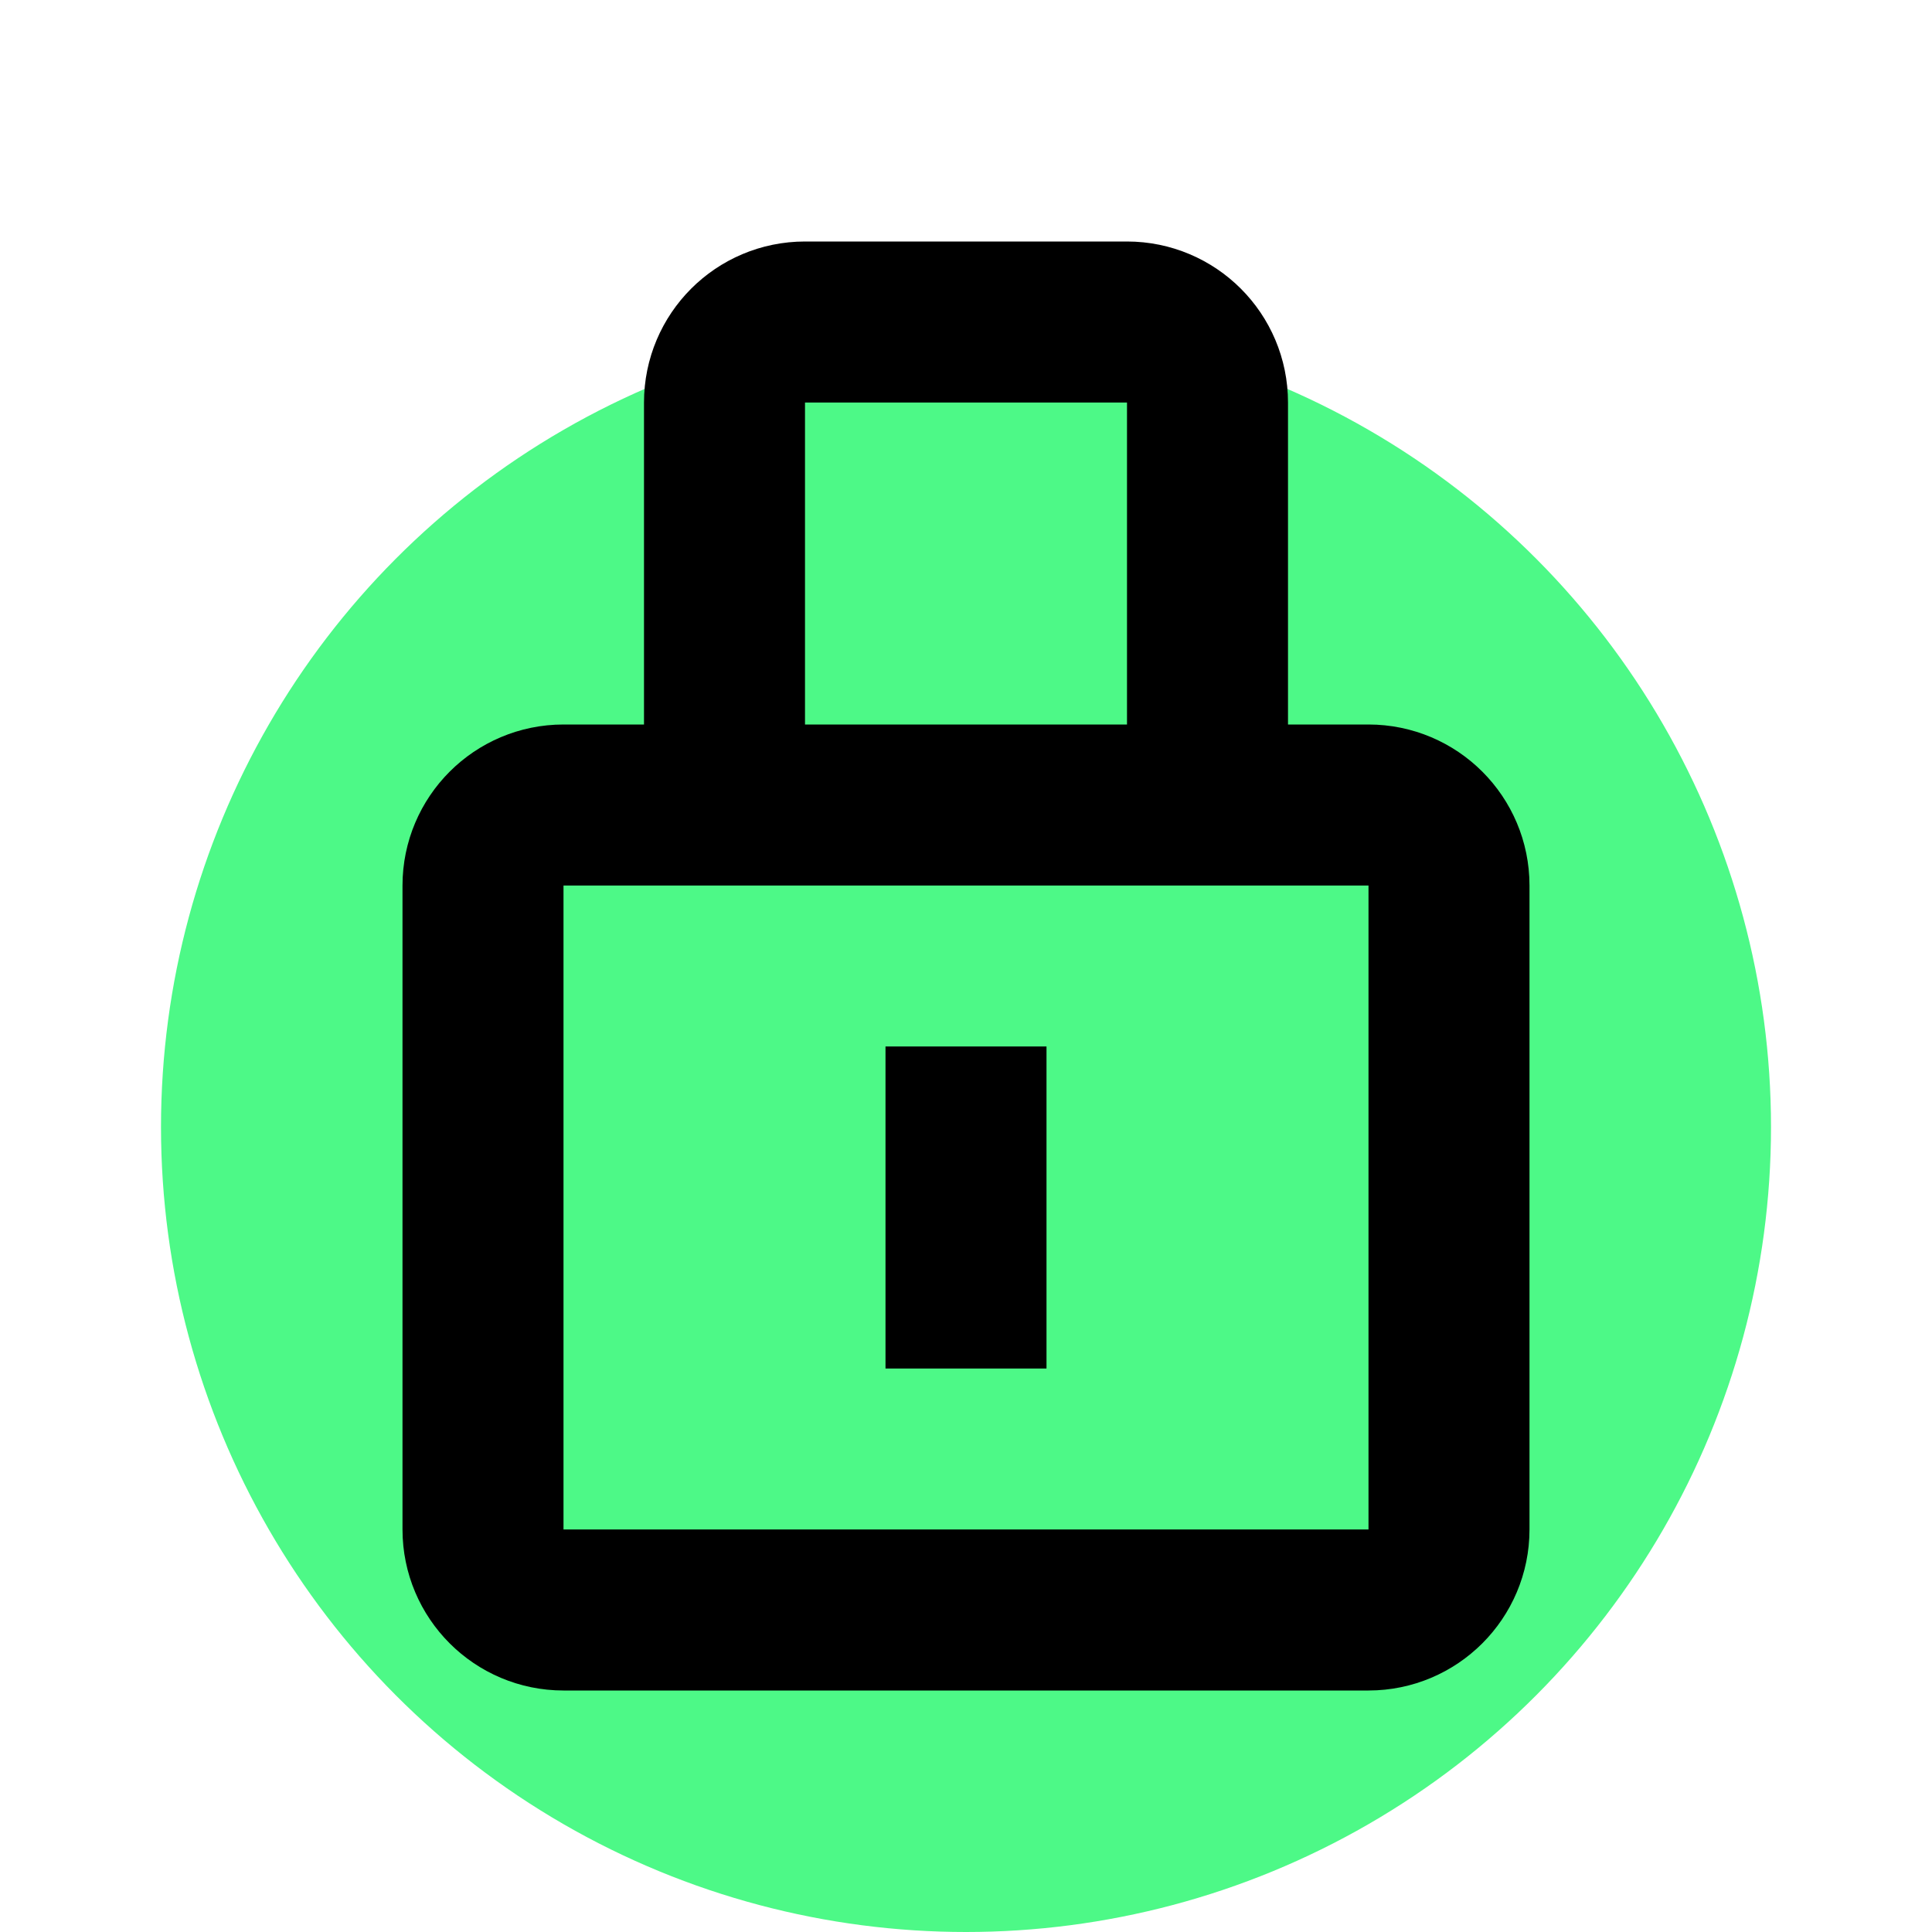
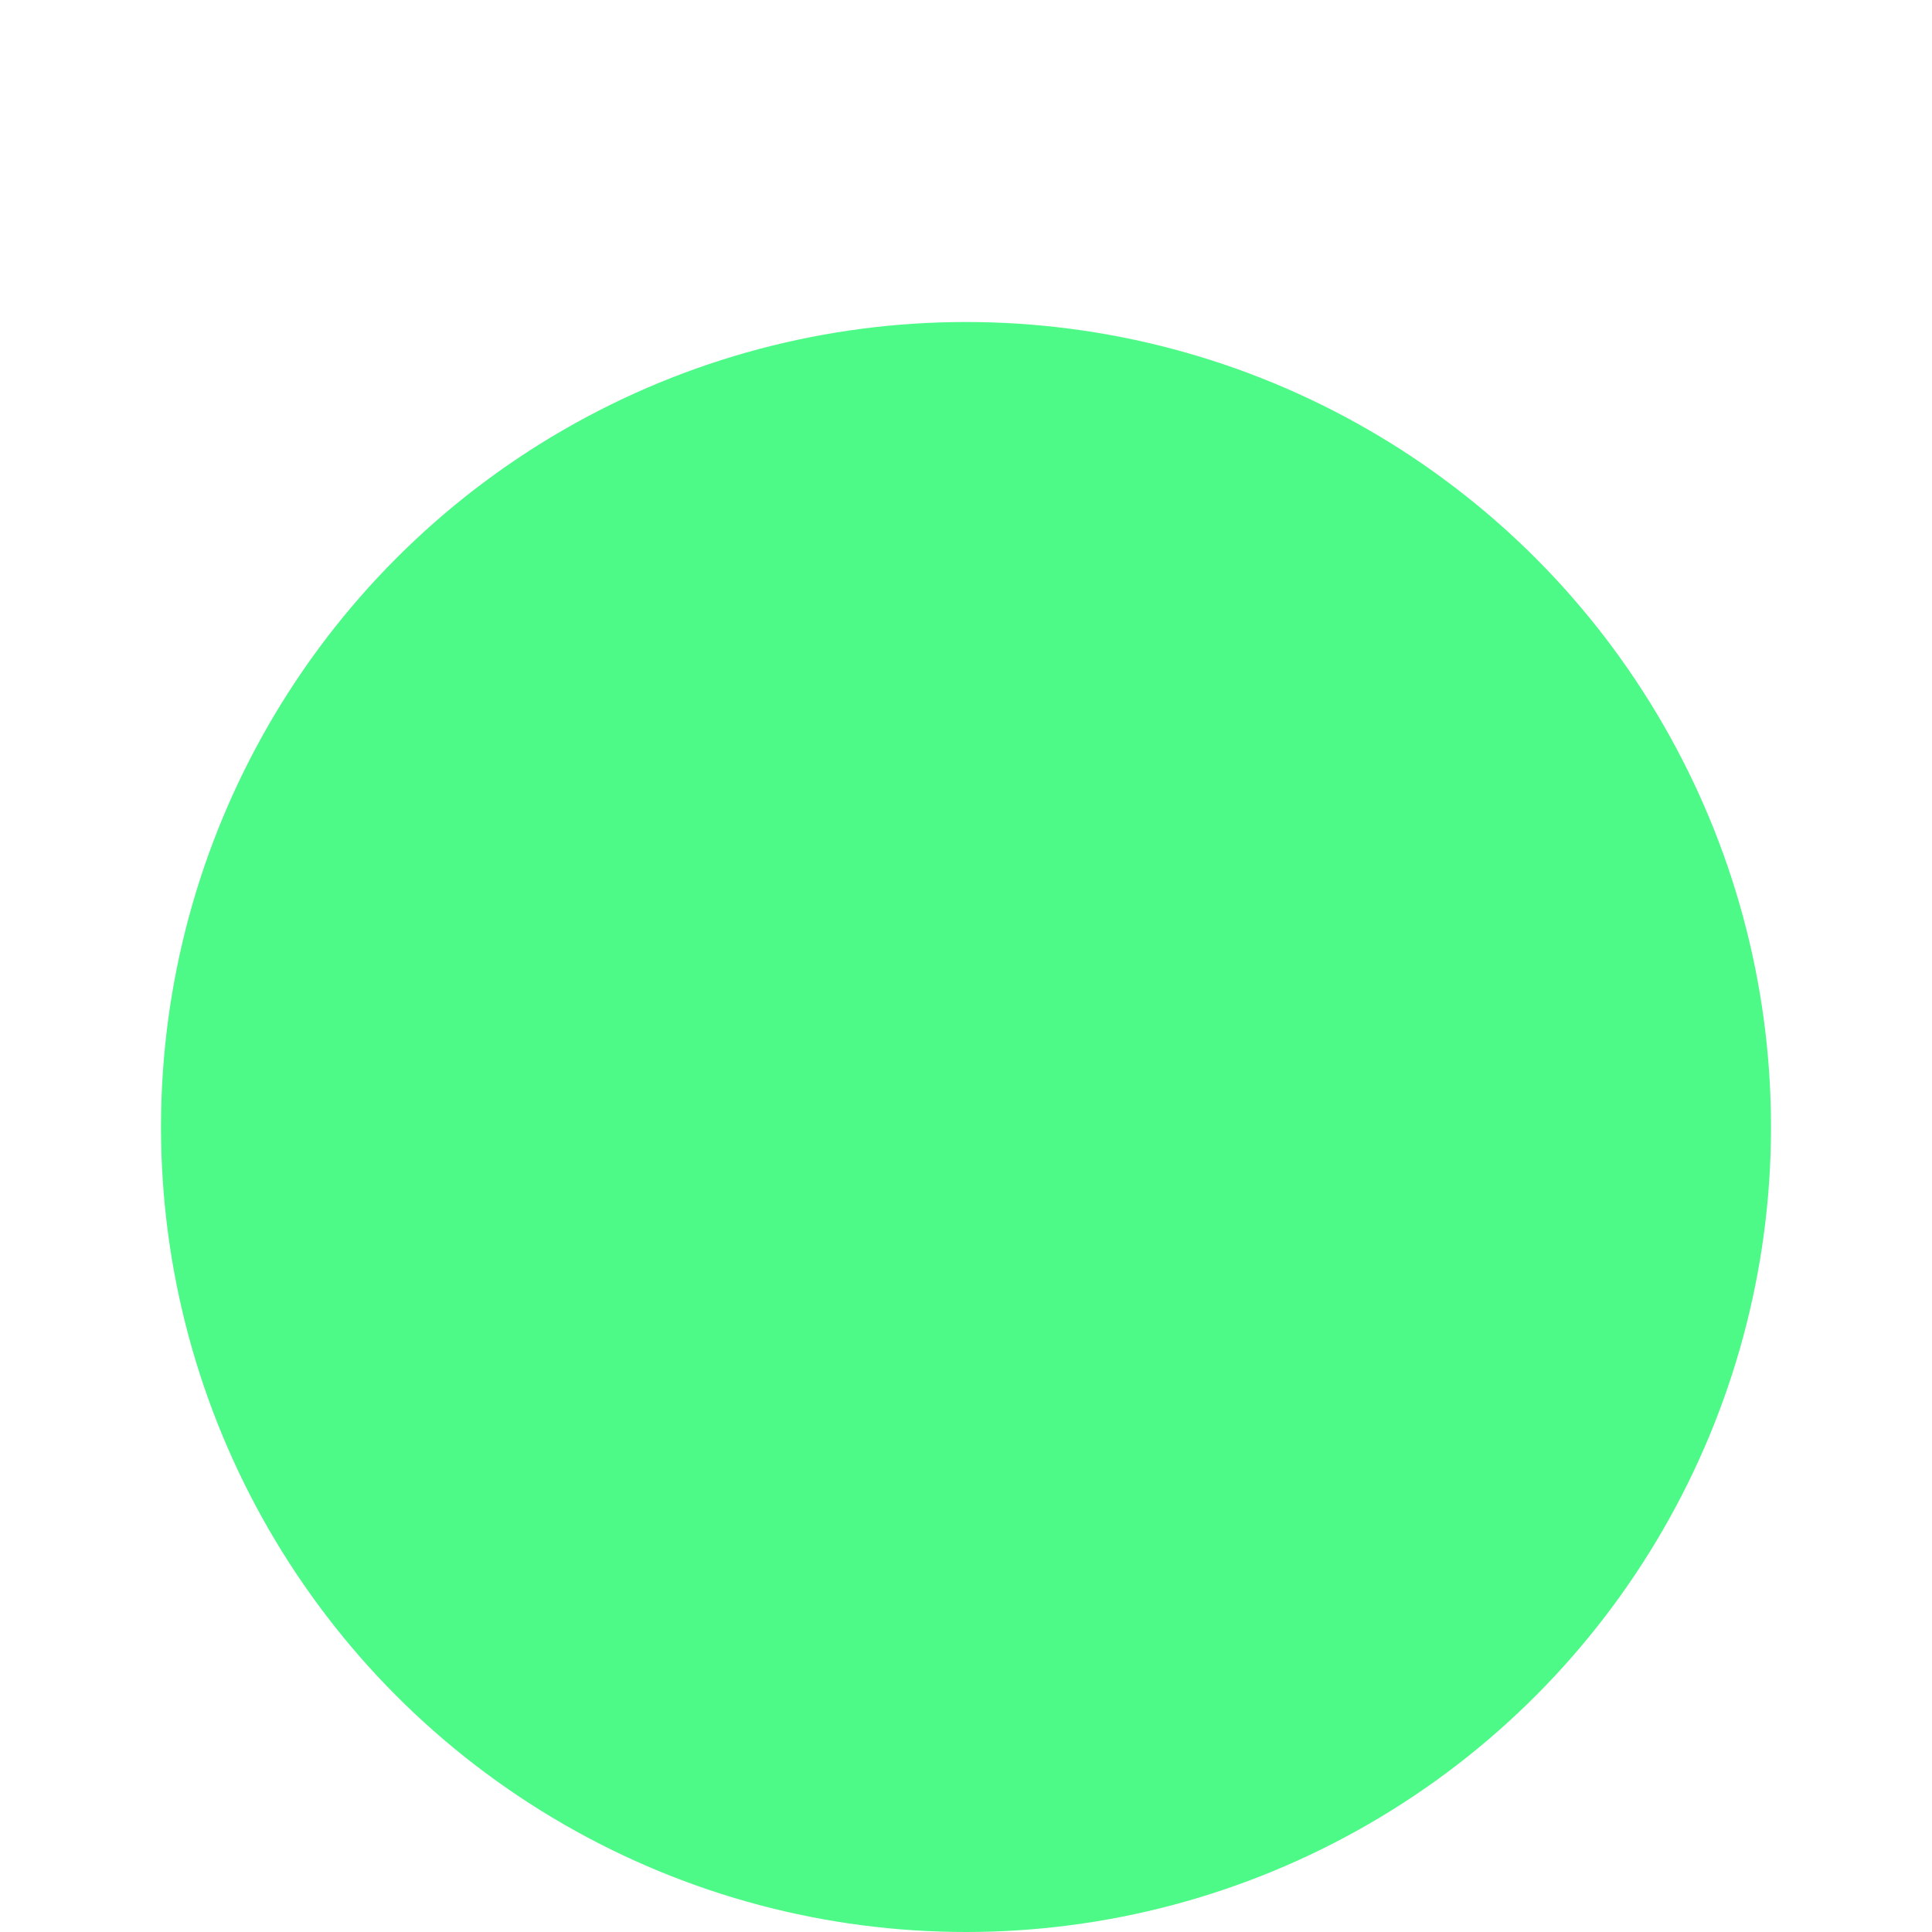
<svg xmlns="http://www.w3.org/2000/svg" width="24" height="24" viewBox="0 0 24 24" fill="none">
  <circle cx="12" cy="14" r="10" fill="#4DF987" />
-   <path d="M15 10H17C17.552 10 18 10.448 18 11V19C18 19.552 17.552 20 17 20H7C6.448 20 6 19.552 6 19V11C6 10.448 6.448 10 7 10H9M15 10V5C15 4.448 14.552 4 14 4H10C9.448 4 9 4.448 9 5V10M15 10H9M12 14V16" stroke="black" stroke-width="2" stroke-linecap="square" />
</svg>